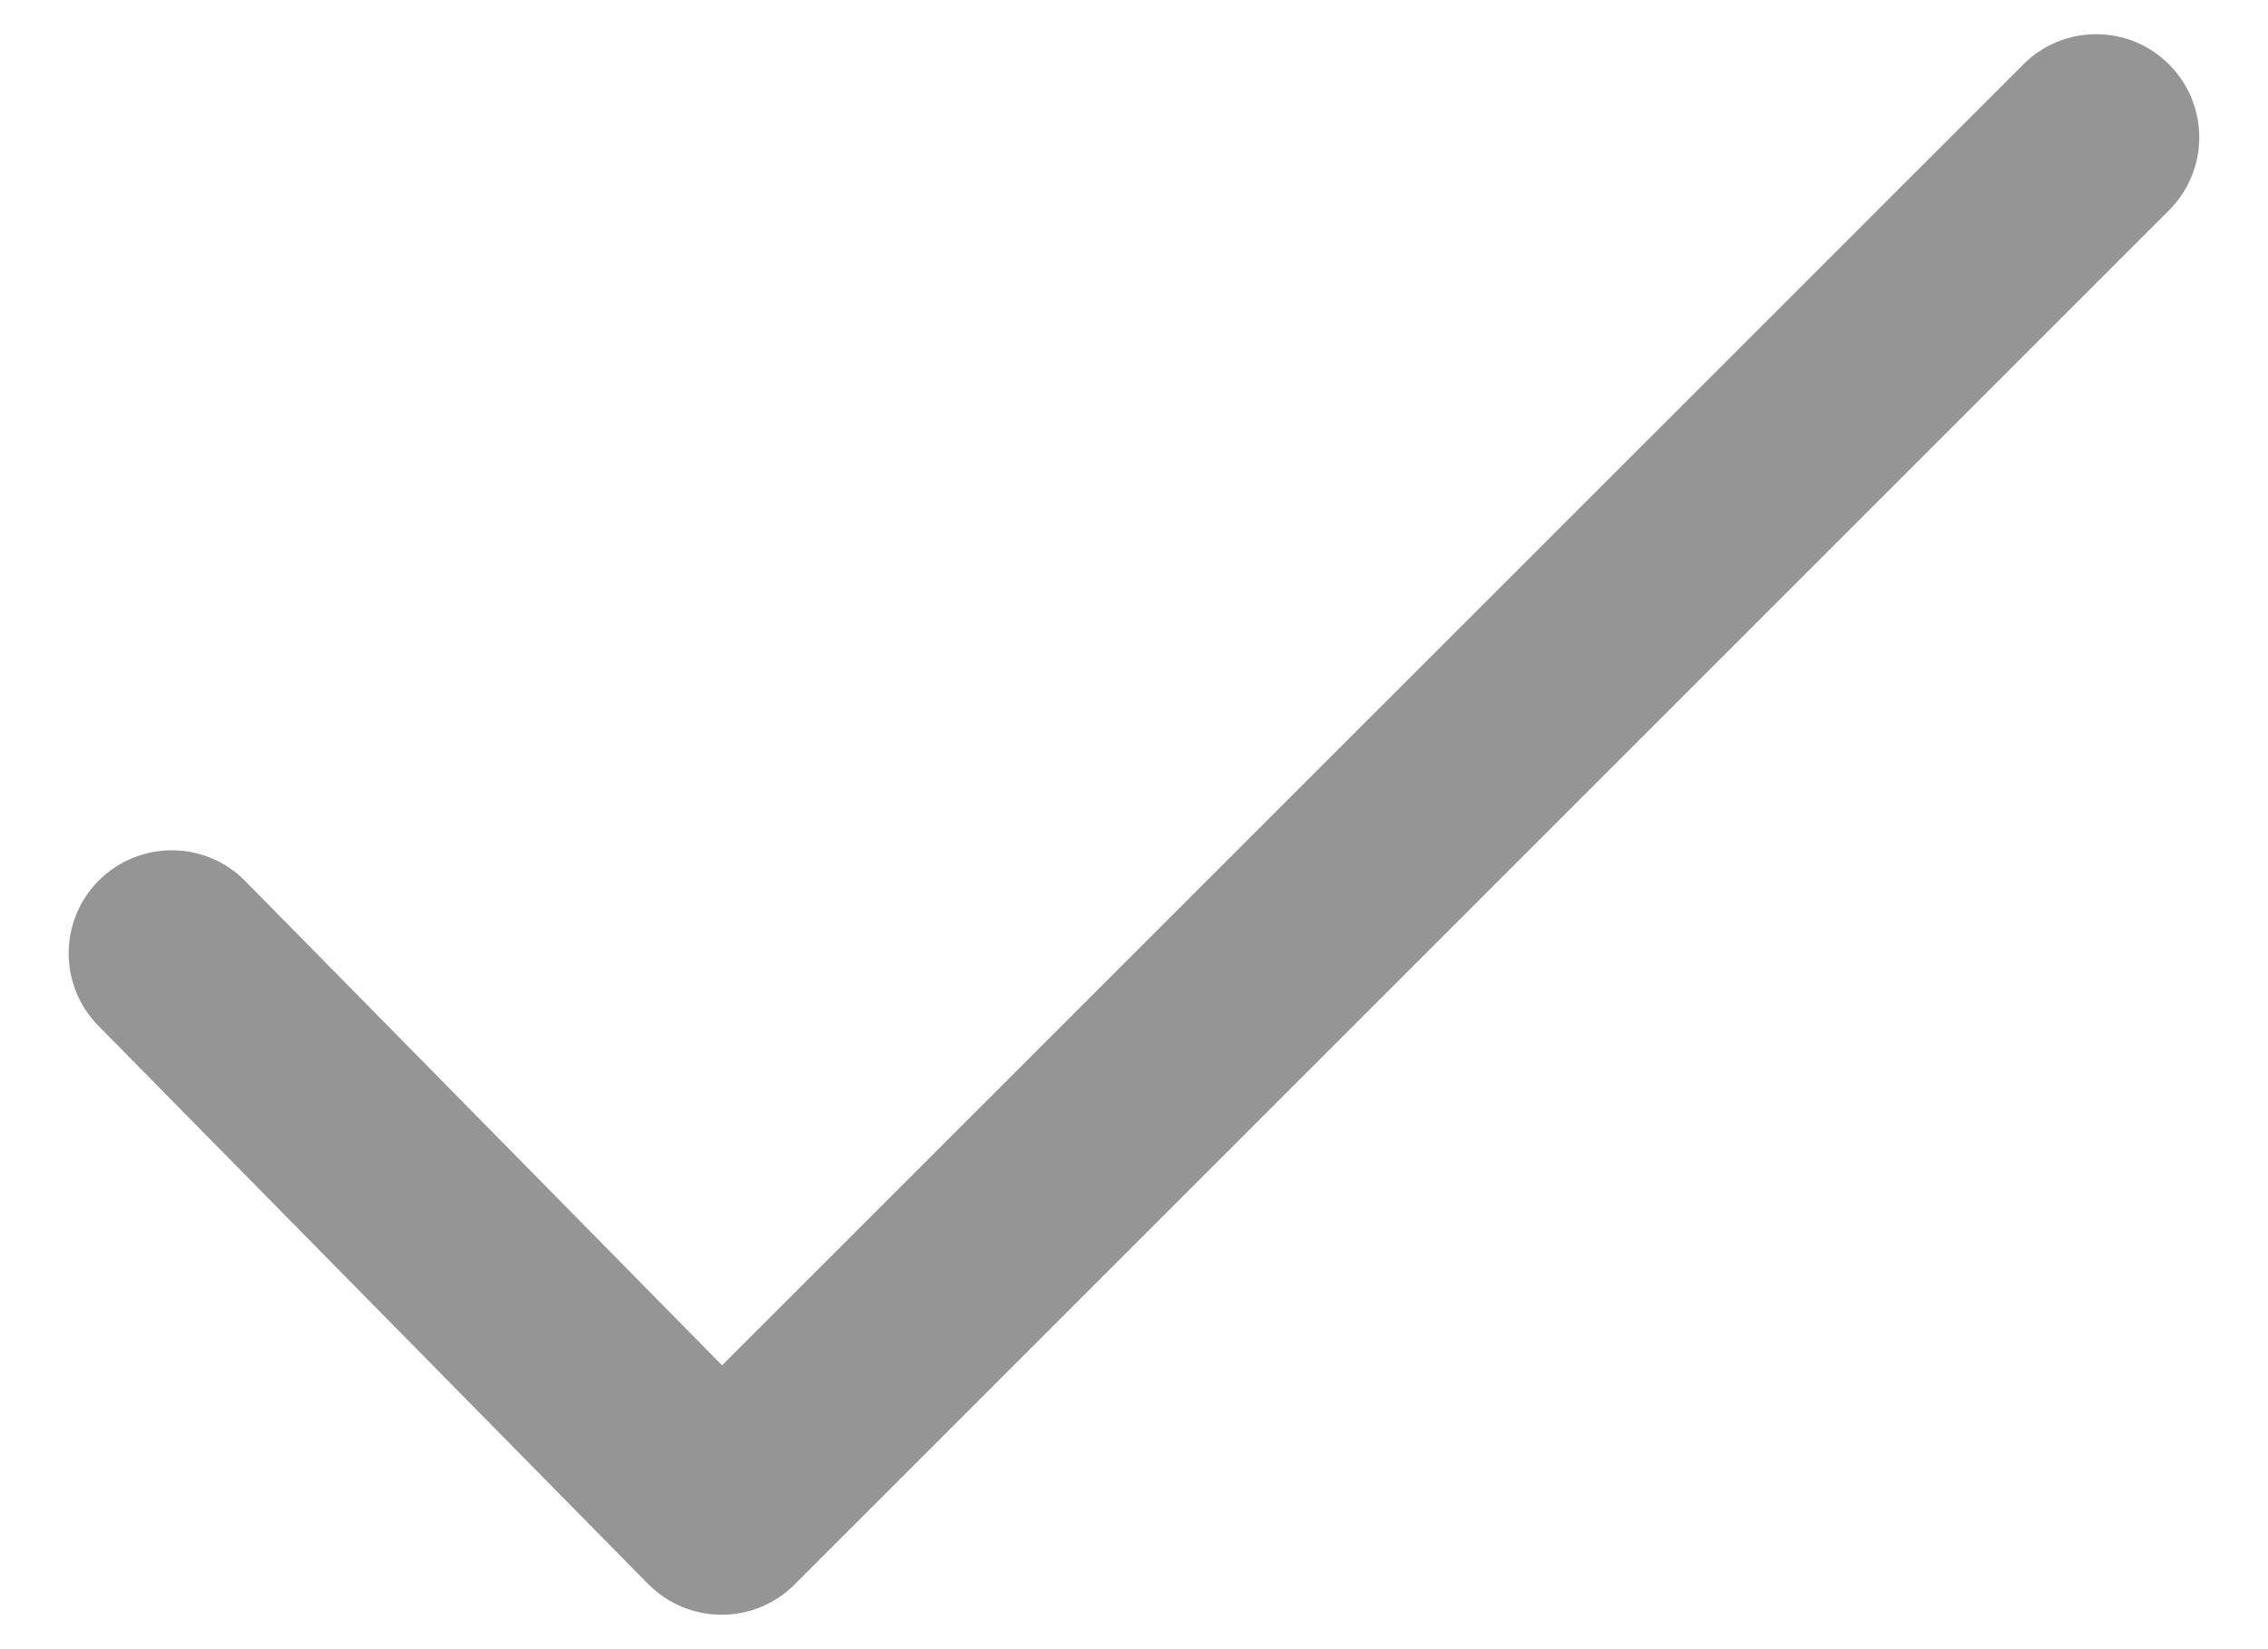
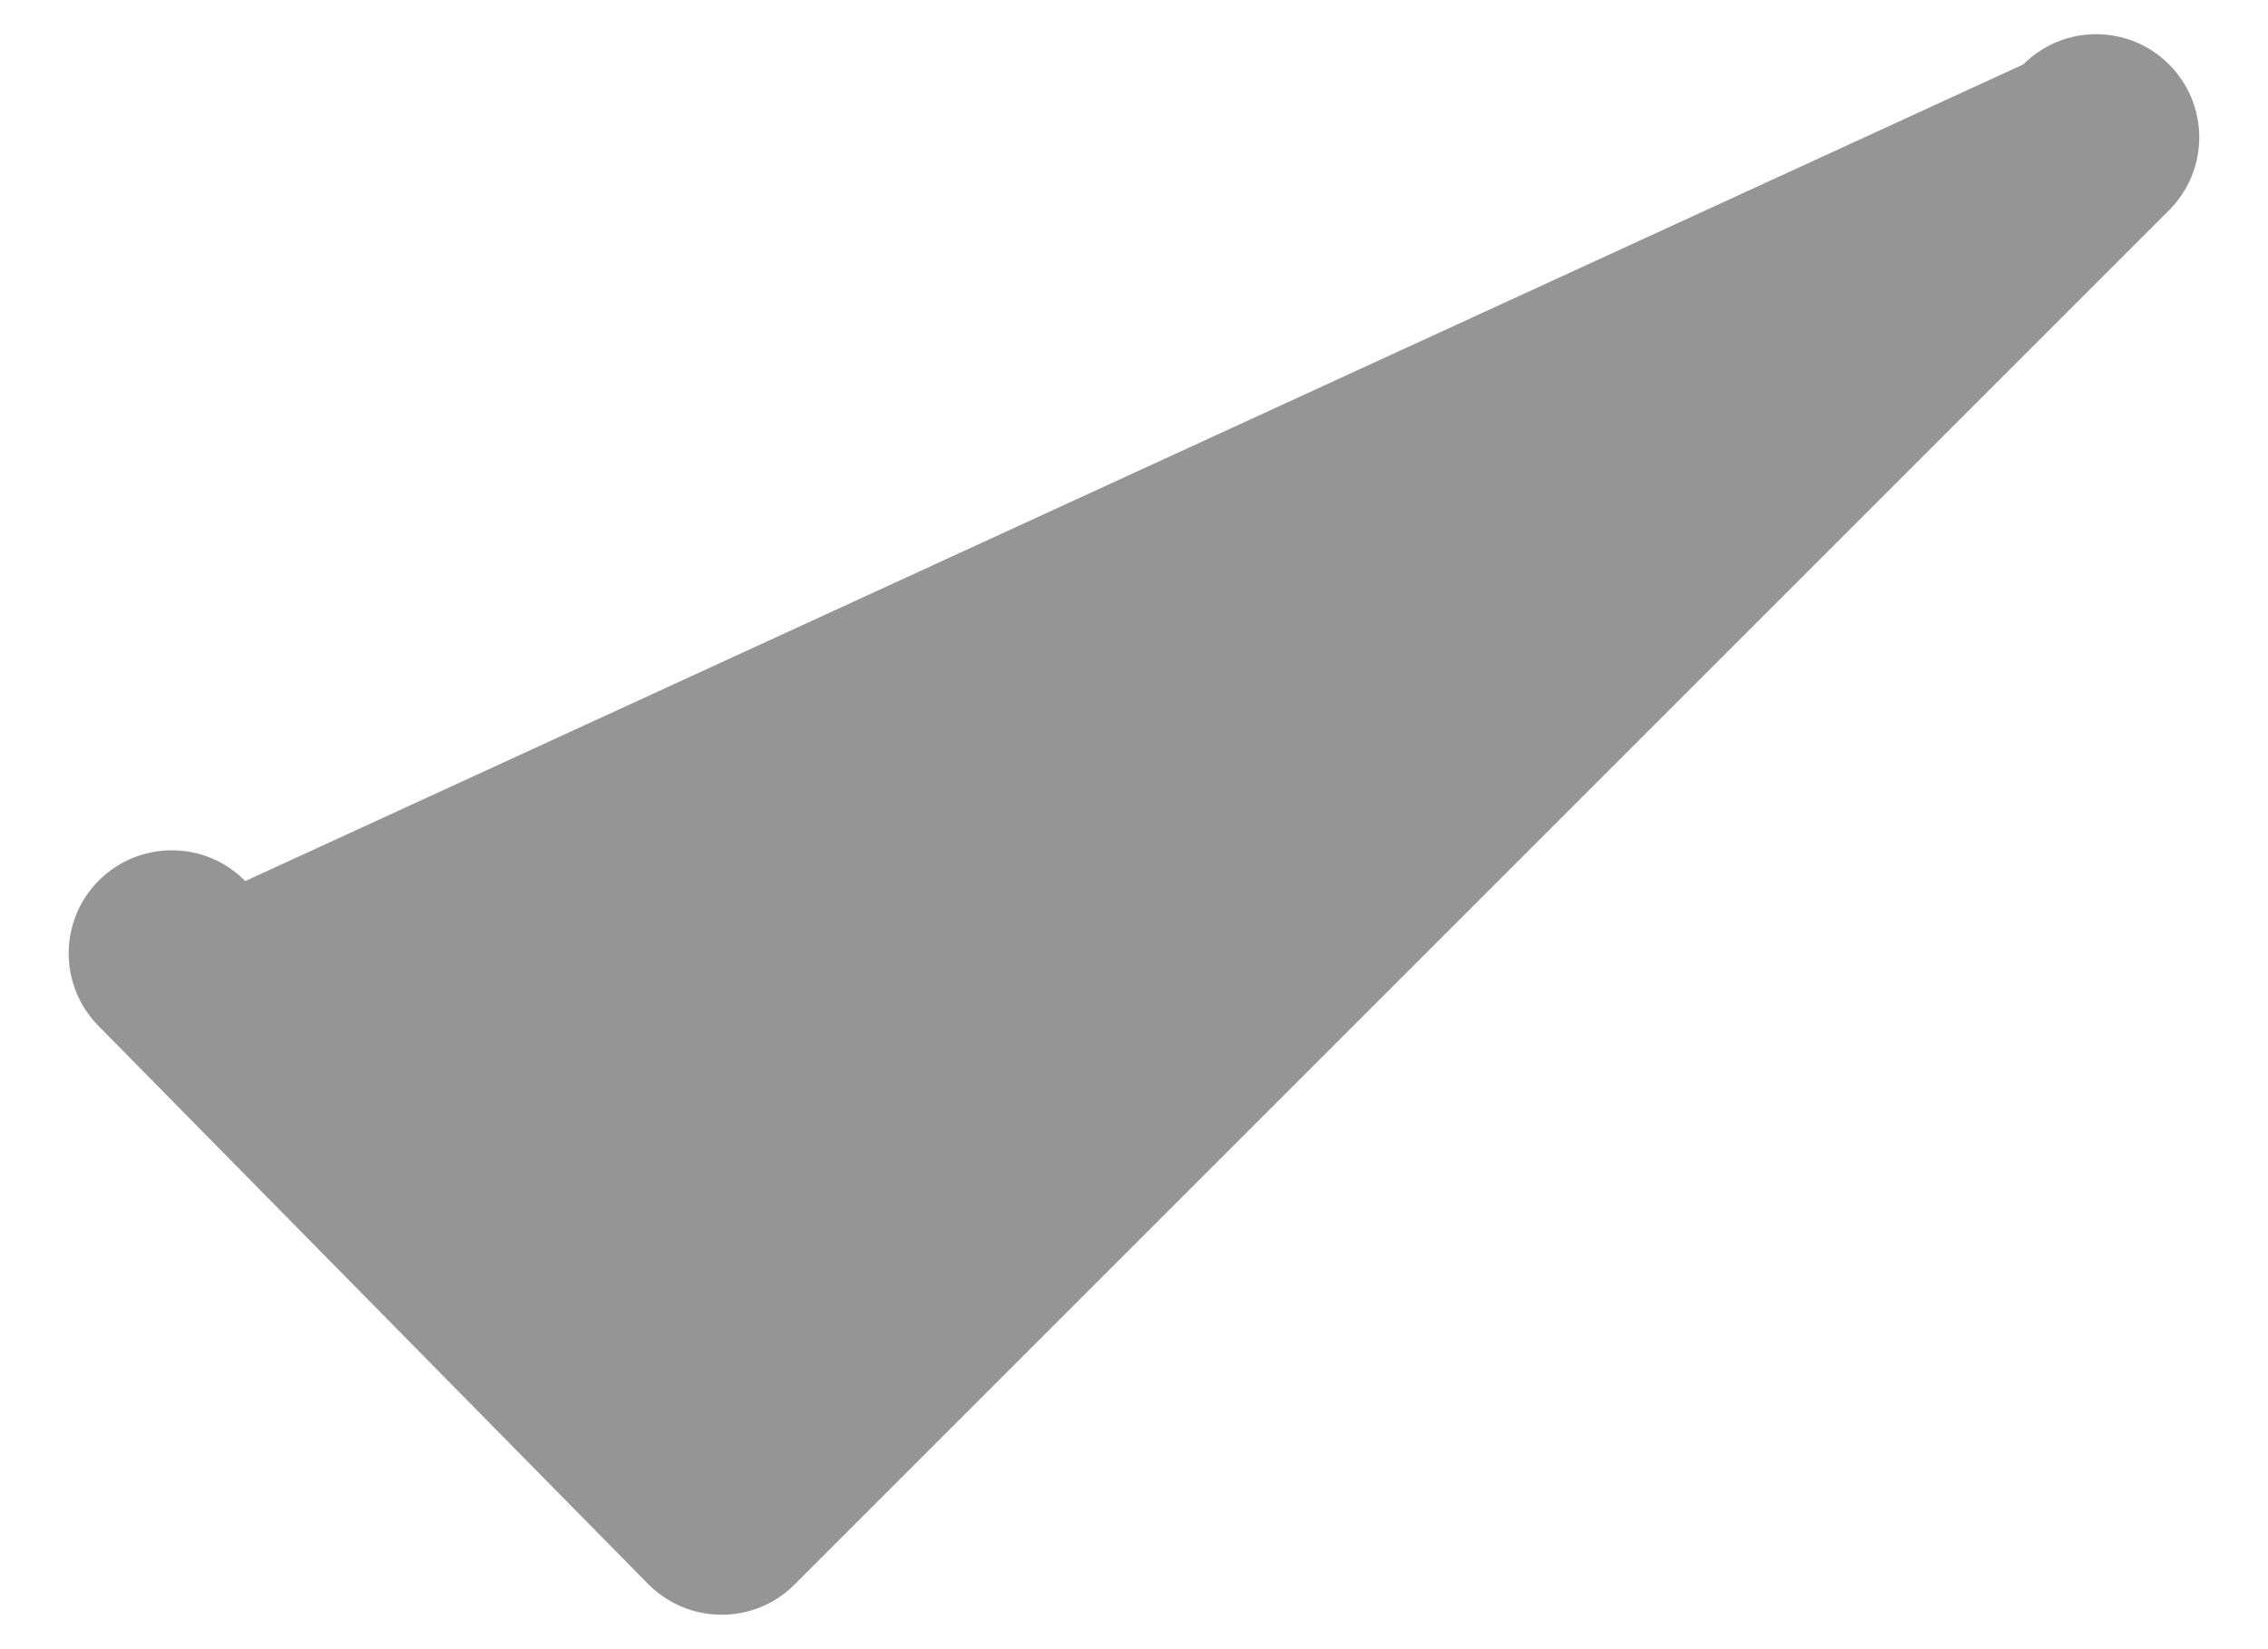
<svg xmlns="http://www.w3.org/2000/svg" width="22" height="16" viewBox="0 0 22 16" fill="none">
-   <path d="M7 15.666C6.999 15.666 6.998 15.666 6.996 15.666C6.73 15.665 6.475 15.558 6.287 15.368L0.954 9.952C0.566 9.558 0.571 8.925 0.964 8.537C1.358 8.15 1.992 8.154 2.379 8.548L7.004 13.246L19.626 0.625C20.016 0.234 20.65 0.234 21.04 0.625C21.431 1.016 21.431 1.649 21.04 2.04L7.707 15.373C7.52 15.561 7.266 15.666 7 15.666Z" fill="#959595" />
+   <path d="M7 15.666C6.999 15.666 6.998 15.666 6.996 15.666C6.73 15.665 6.475 15.558 6.287 15.368L0.954 9.952C0.566 9.558 0.571 8.925 0.964 8.537C1.358 8.15 1.992 8.154 2.379 8.548L19.626 0.625C20.016 0.234 20.65 0.234 21.04 0.625C21.431 1.016 21.431 1.649 21.04 2.04L7.707 15.373C7.52 15.561 7.266 15.666 7 15.666Z" fill="#959595" />
</svg>